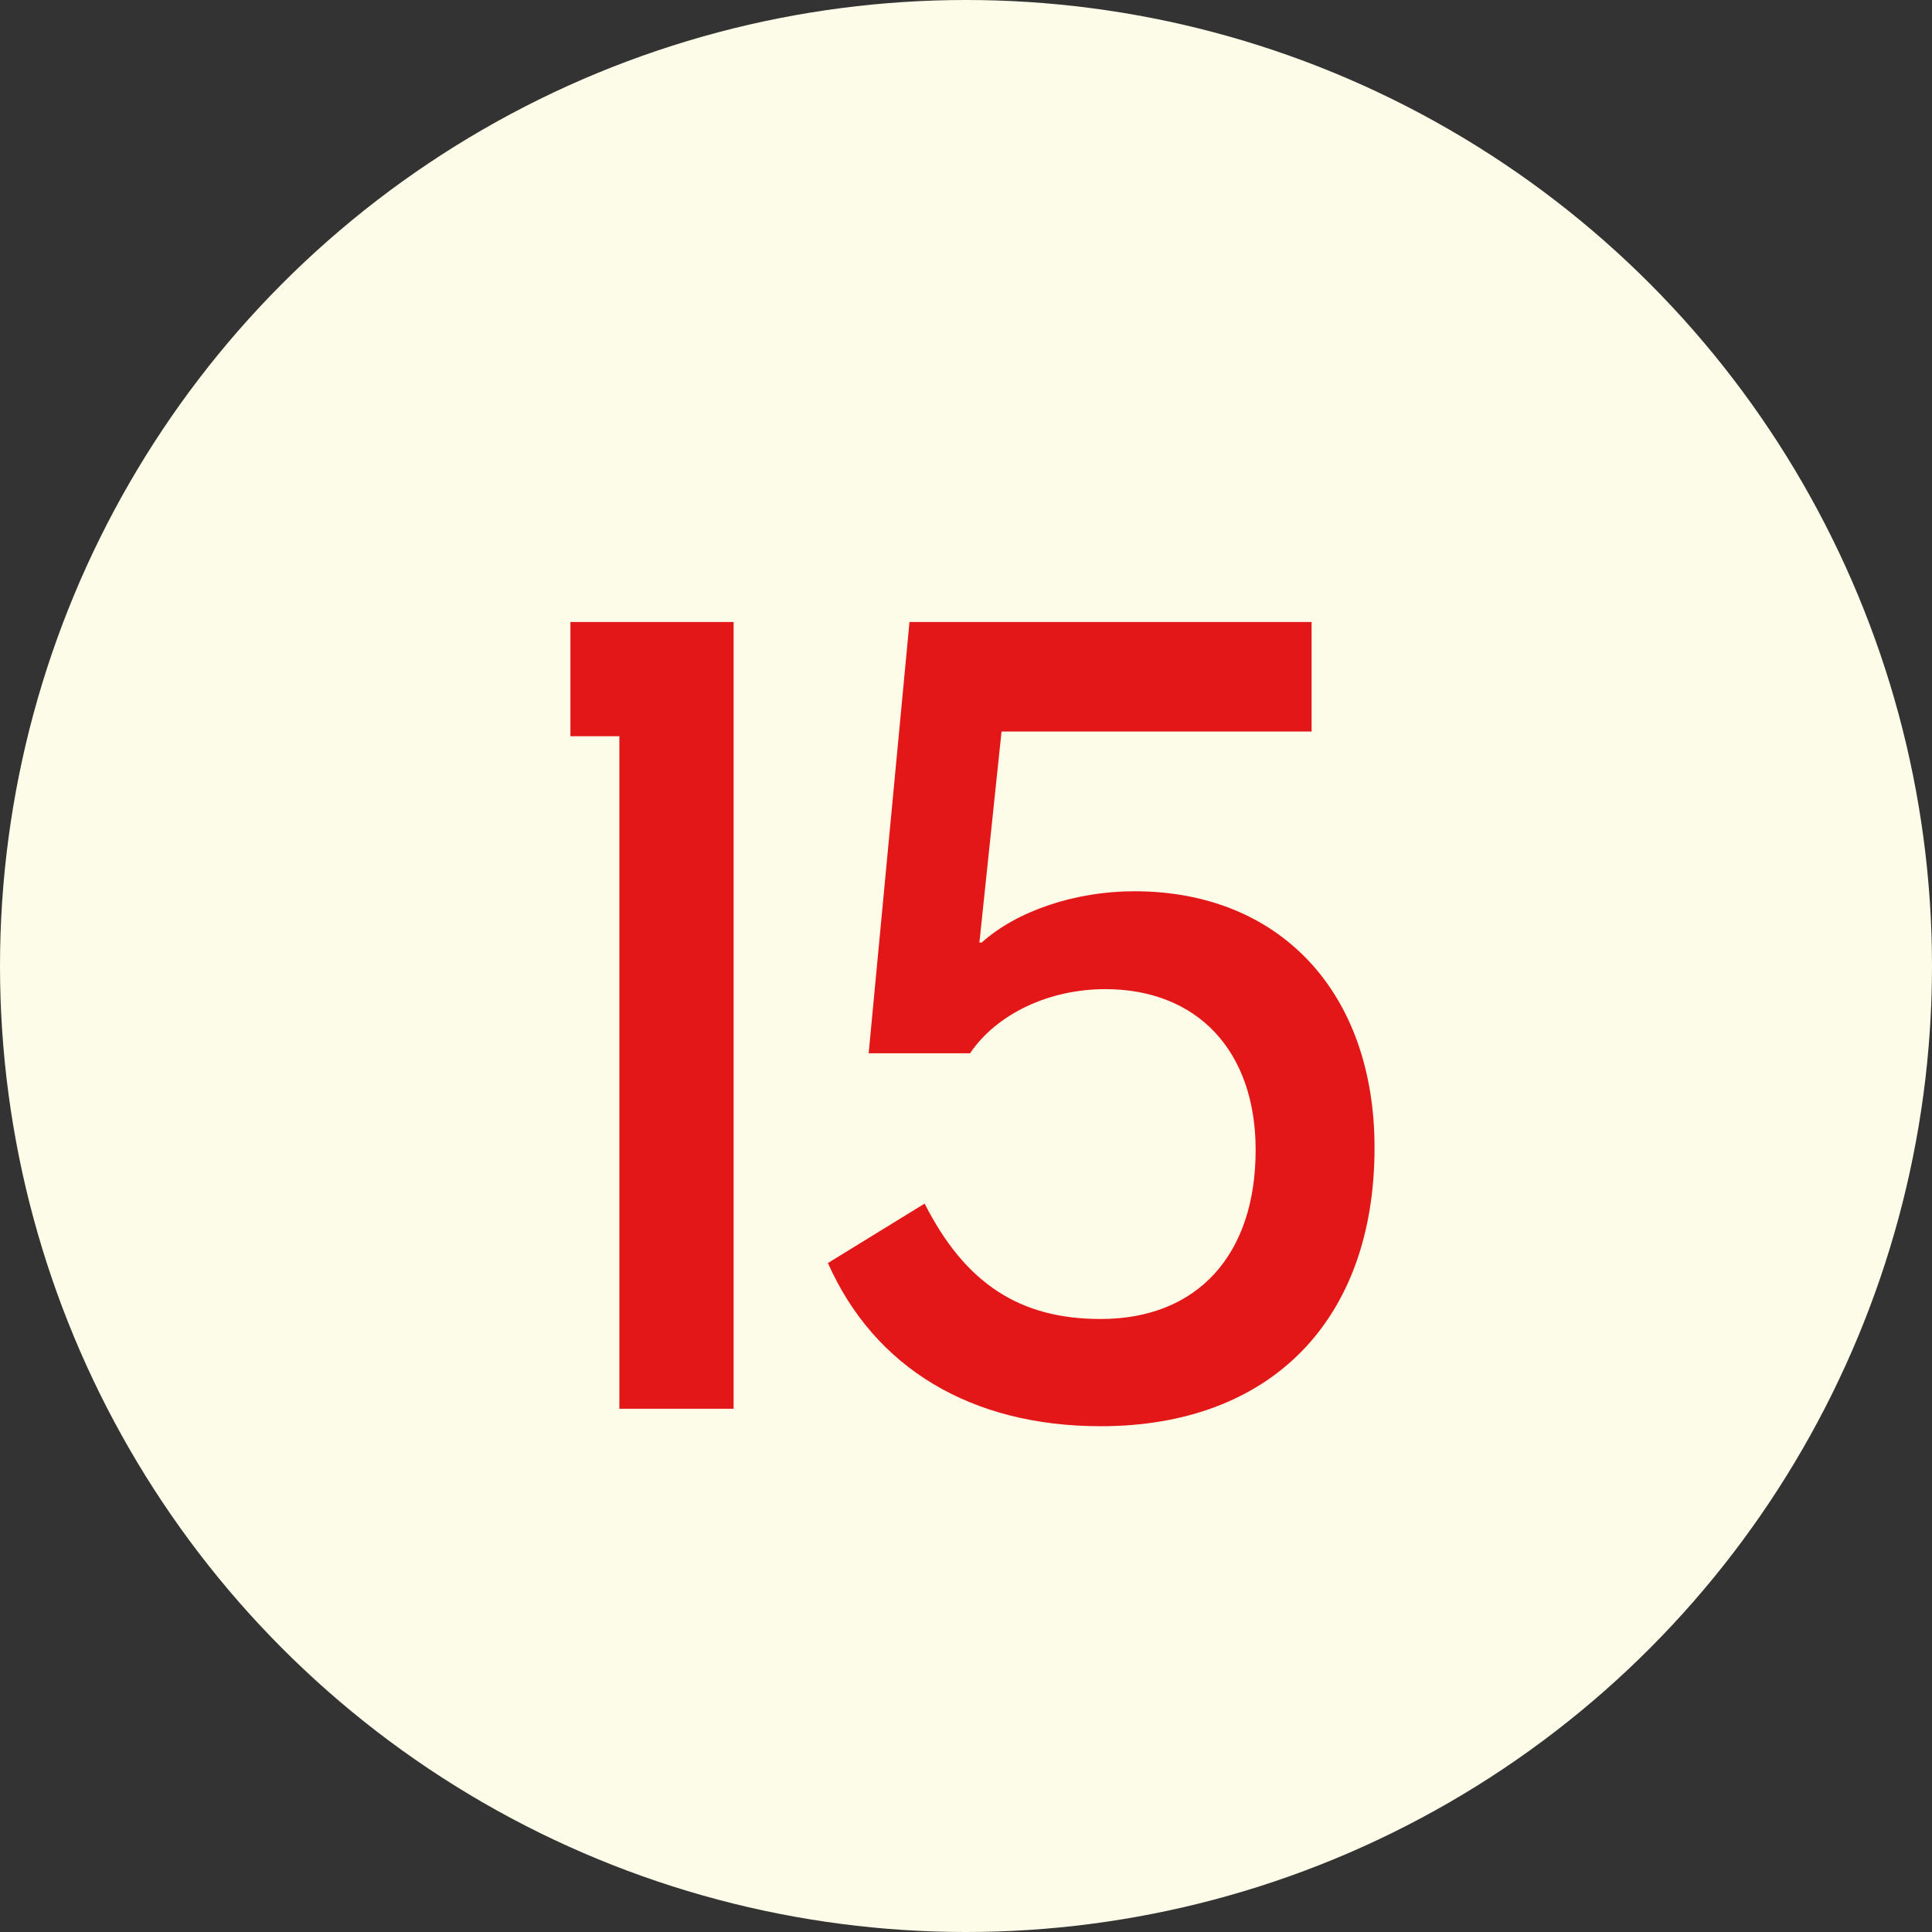
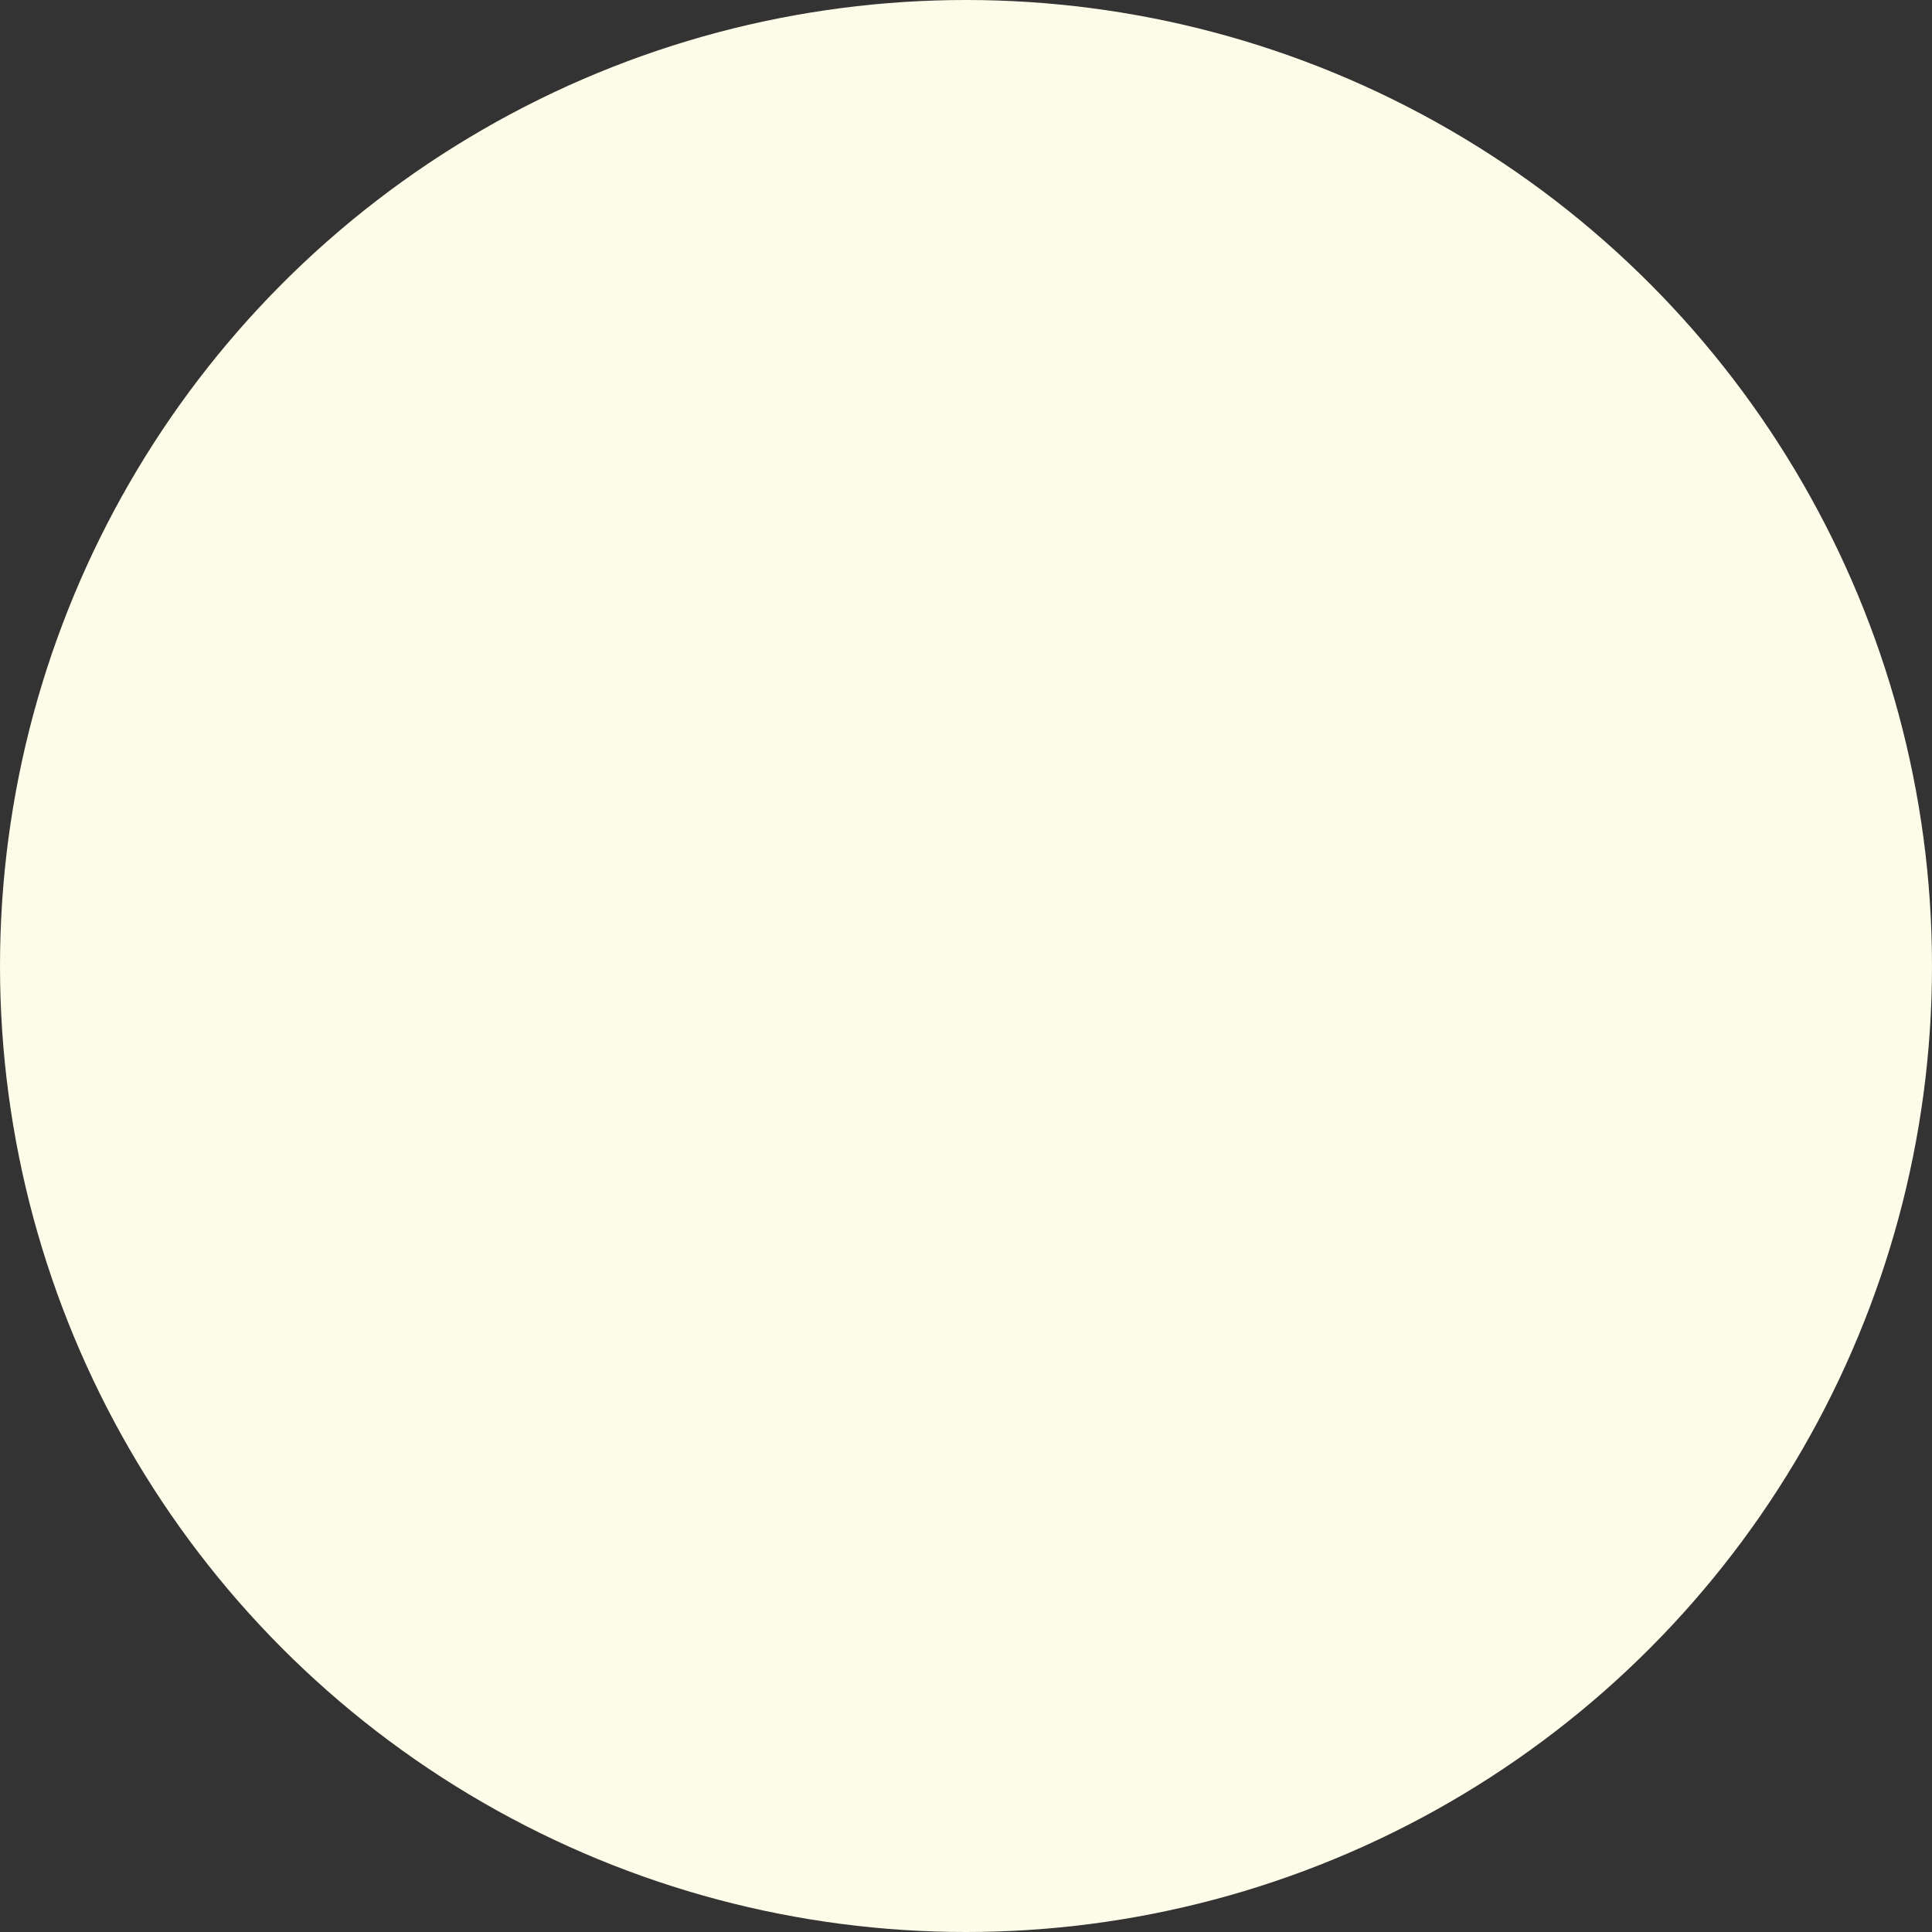
<svg xmlns="http://www.w3.org/2000/svg" width="48" height="48" viewBox="0 0 48 48" fill="none">
  <rect x="0" y="0" width="48" height="48" fill="#333333" stroke="none" />
  <circle cx="24" cy="24" r="24" fill="#FDFCE8" />
-   <path d="M18.226 15.454V35H15.388V18.291H14.172V15.454H18.226ZM28.184 22.143C31.804 22.143 34.15 24.662 34.15 28.514C34.15 32.799 31.573 35.434 27.345 35.434C24.13 35.434 21.727 33.986 20.569 31.38L22.972 29.903C23.986 31.901 25.347 32.77 27.345 32.77C29.748 32.77 31.196 31.178 31.196 28.571C31.196 26.11 29.748 24.575 27.46 24.575C26.07 24.575 24.767 25.183 24.101 26.168H21.582L22.596 15.454H32.586V18.175H24.883L24.333 23.417H24.391C25.26 22.635 26.708 22.143 28.184 22.143Z" fill="#E31717" />
</svg>